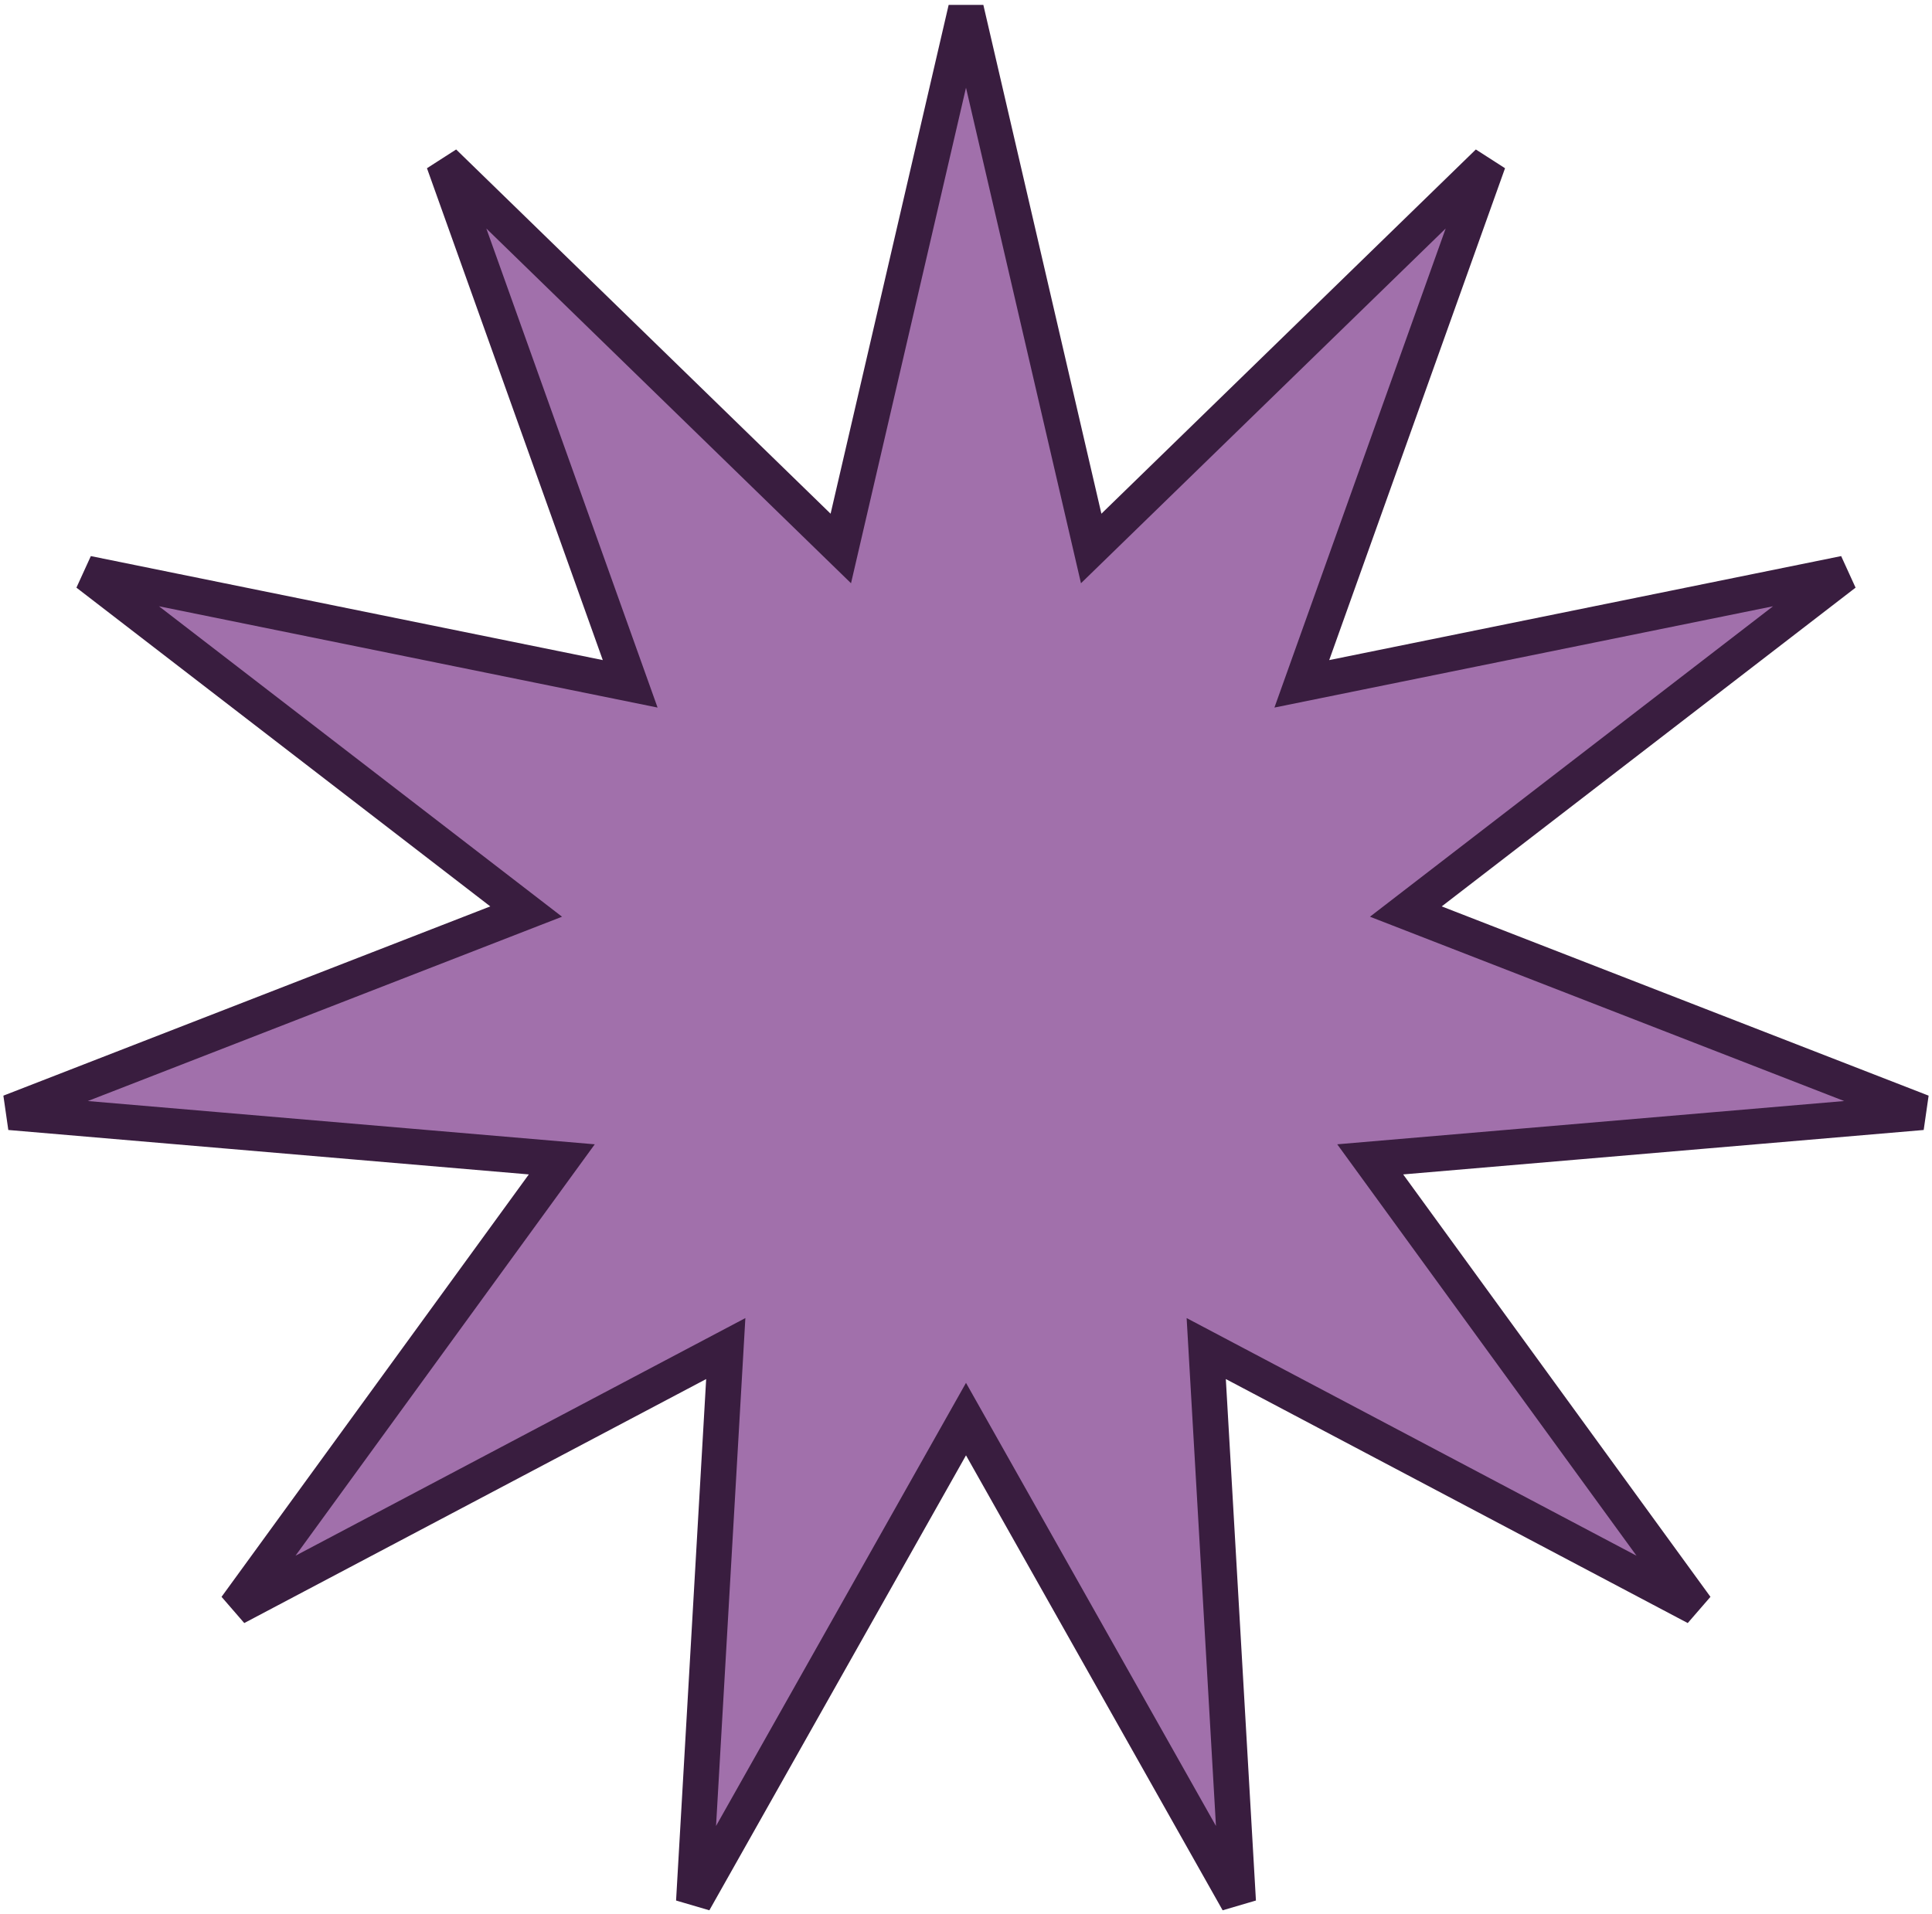
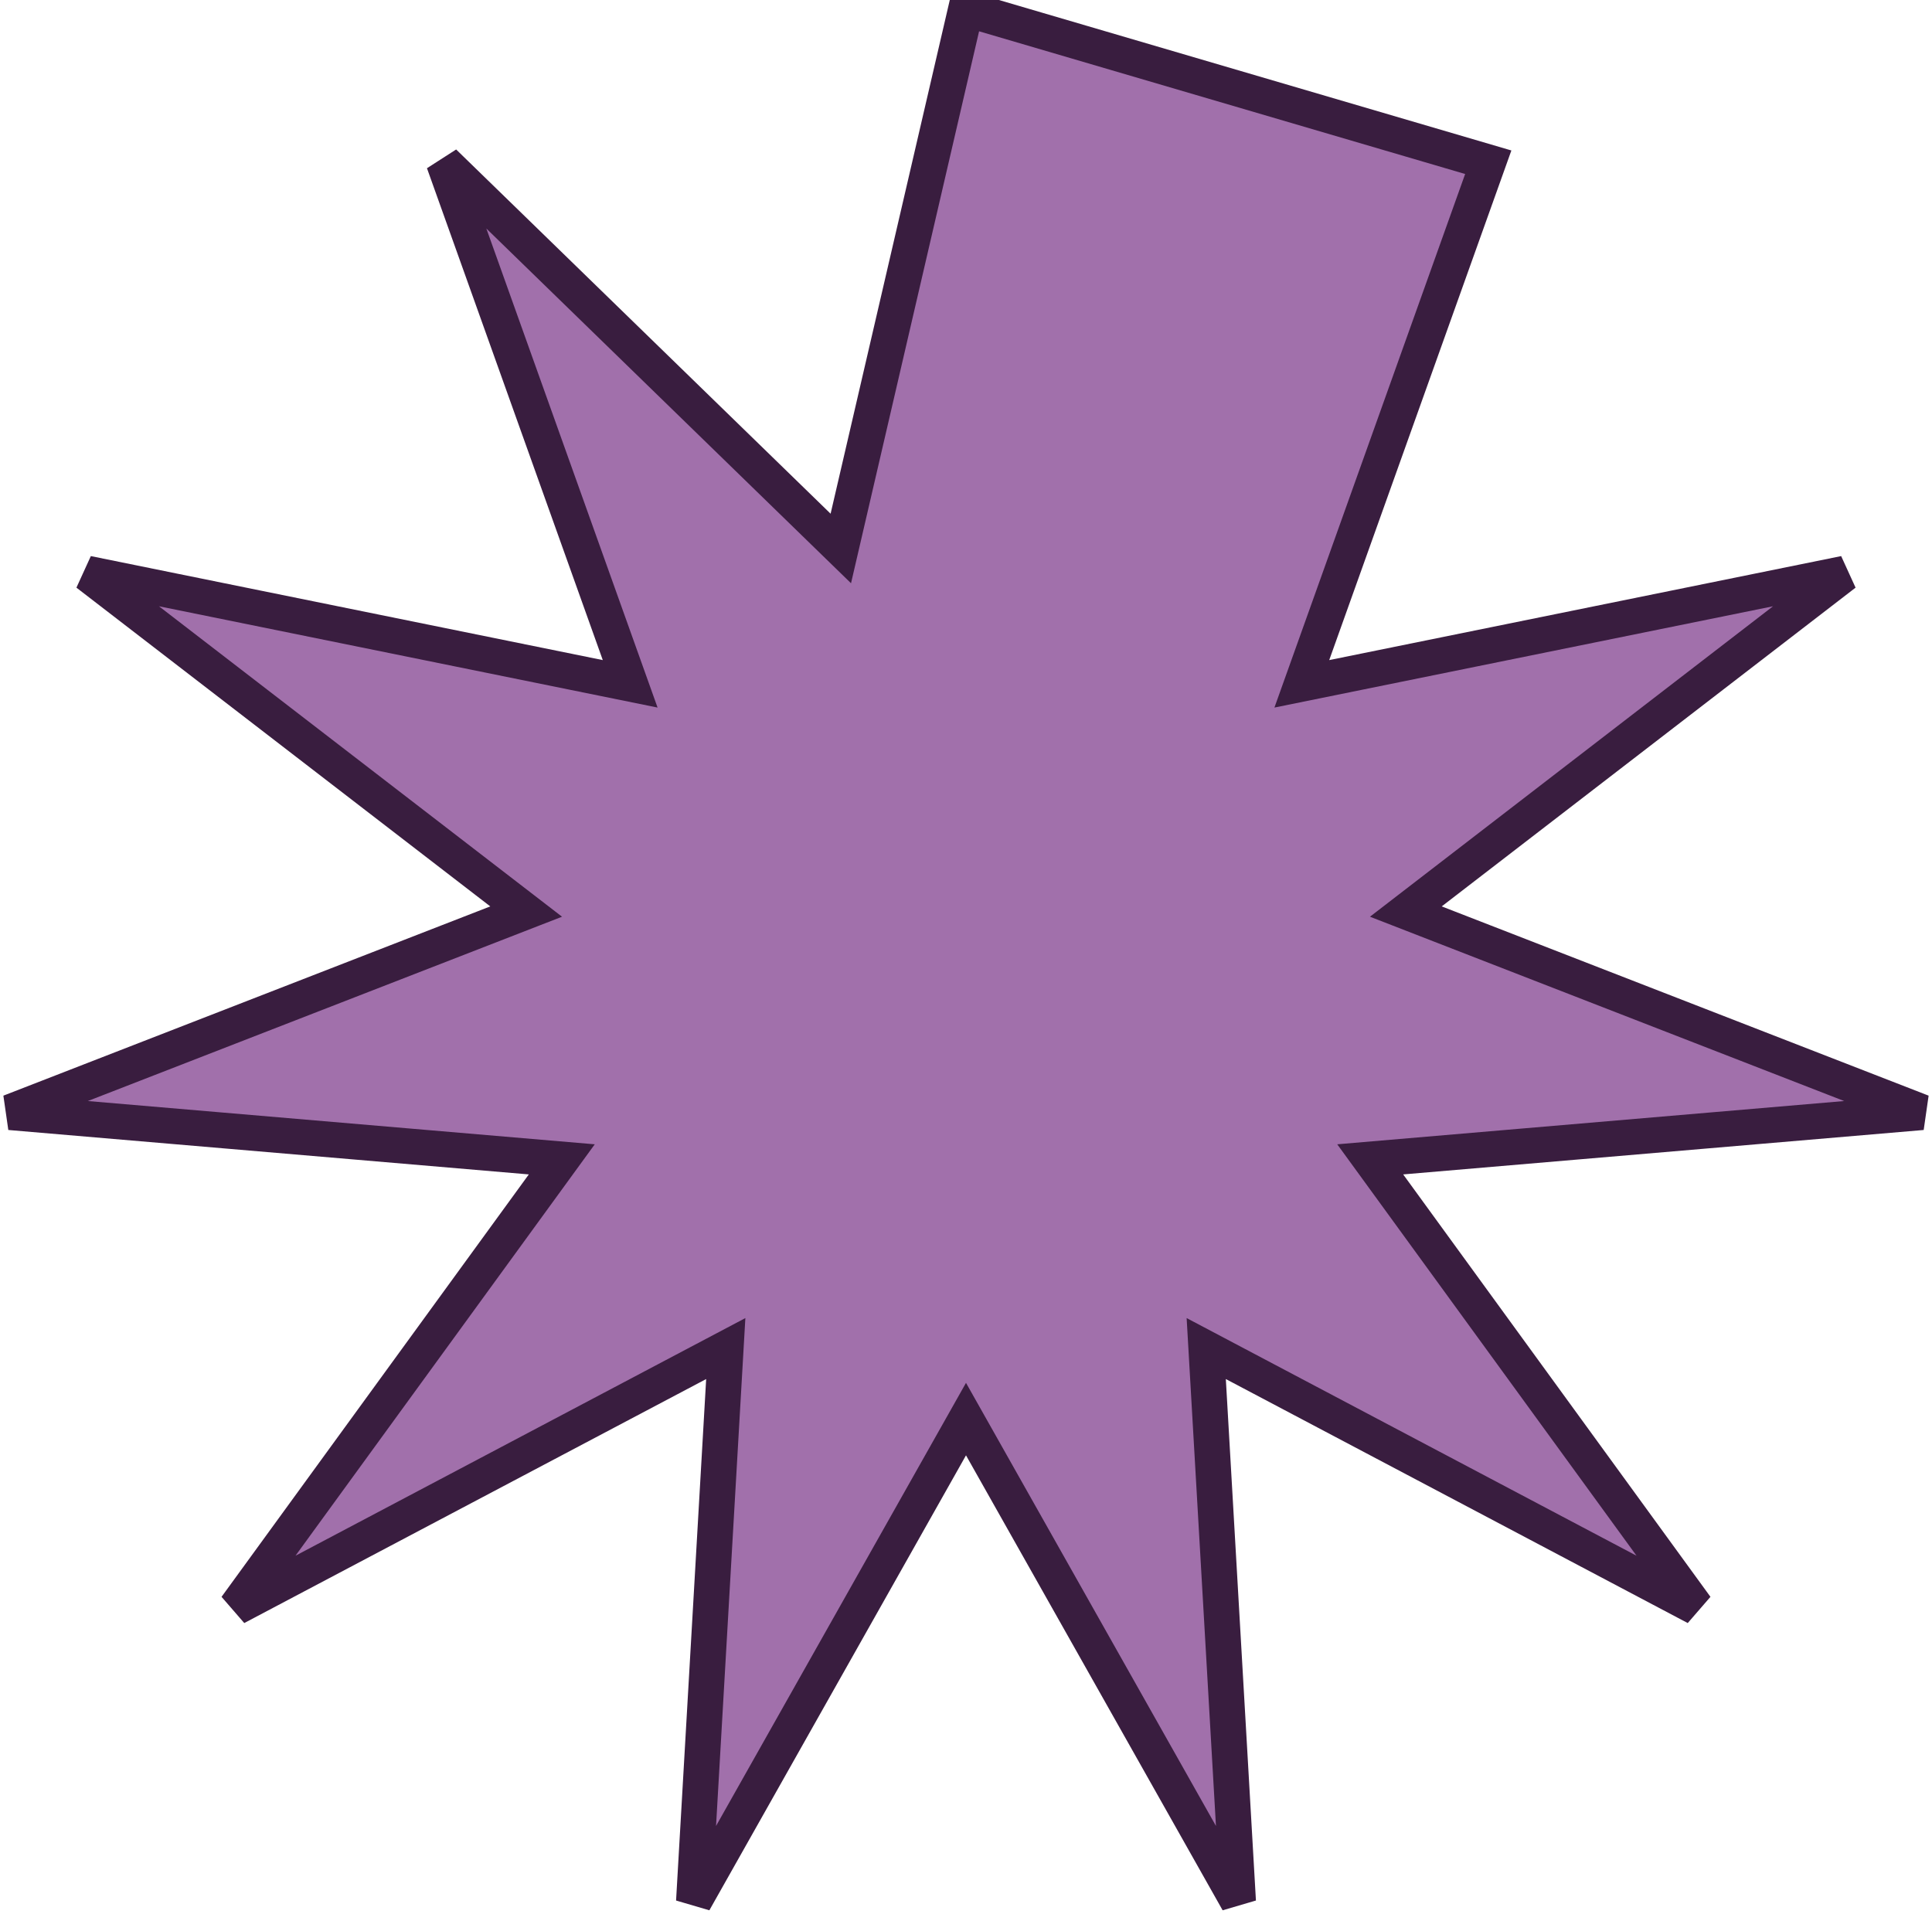
<svg xmlns="http://www.w3.org/2000/svg" width="217" height="215" viewBox="0 0 217 215" fill="none">
-   <path d="M108.5 1L122.561 61.612L167.16 18.224L146.219 76.816L207.195 64.427L157.902 102.397L215.896 124.941L153.9 130.233L190.499 180.552L135.483 151.487L139.068 213.605L108.5 159.41L77.932 213.605L81.517 151.487L26.501 180.552L63.1 130.233L1.104 124.941L59.098 102.397L9.805 64.427L70.781 76.816L49.84 18.224L94.439 61.612L108.5 1Z" fill="#A170AB" stroke="#391D3F" stroke-width="4" />
+   <path d="M108.5 1L167.16 18.224L146.219 76.816L207.195 64.427L157.902 102.397L215.896 124.941L153.9 130.233L190.499 180.552L135.483 151.487L139.068 213.605L108.5 159.41L77.932 213.605L81.517 151.487L26.501 180.552L63.1 130.233L1.104 124.941L59.098 102.397L9.805 64.427L70.781 76.816L49.84 18.224L94.439 61.612L108.5 1Z" fill="#A170AB" stroke="#391D3F" stroke-width="4" />
</svg>